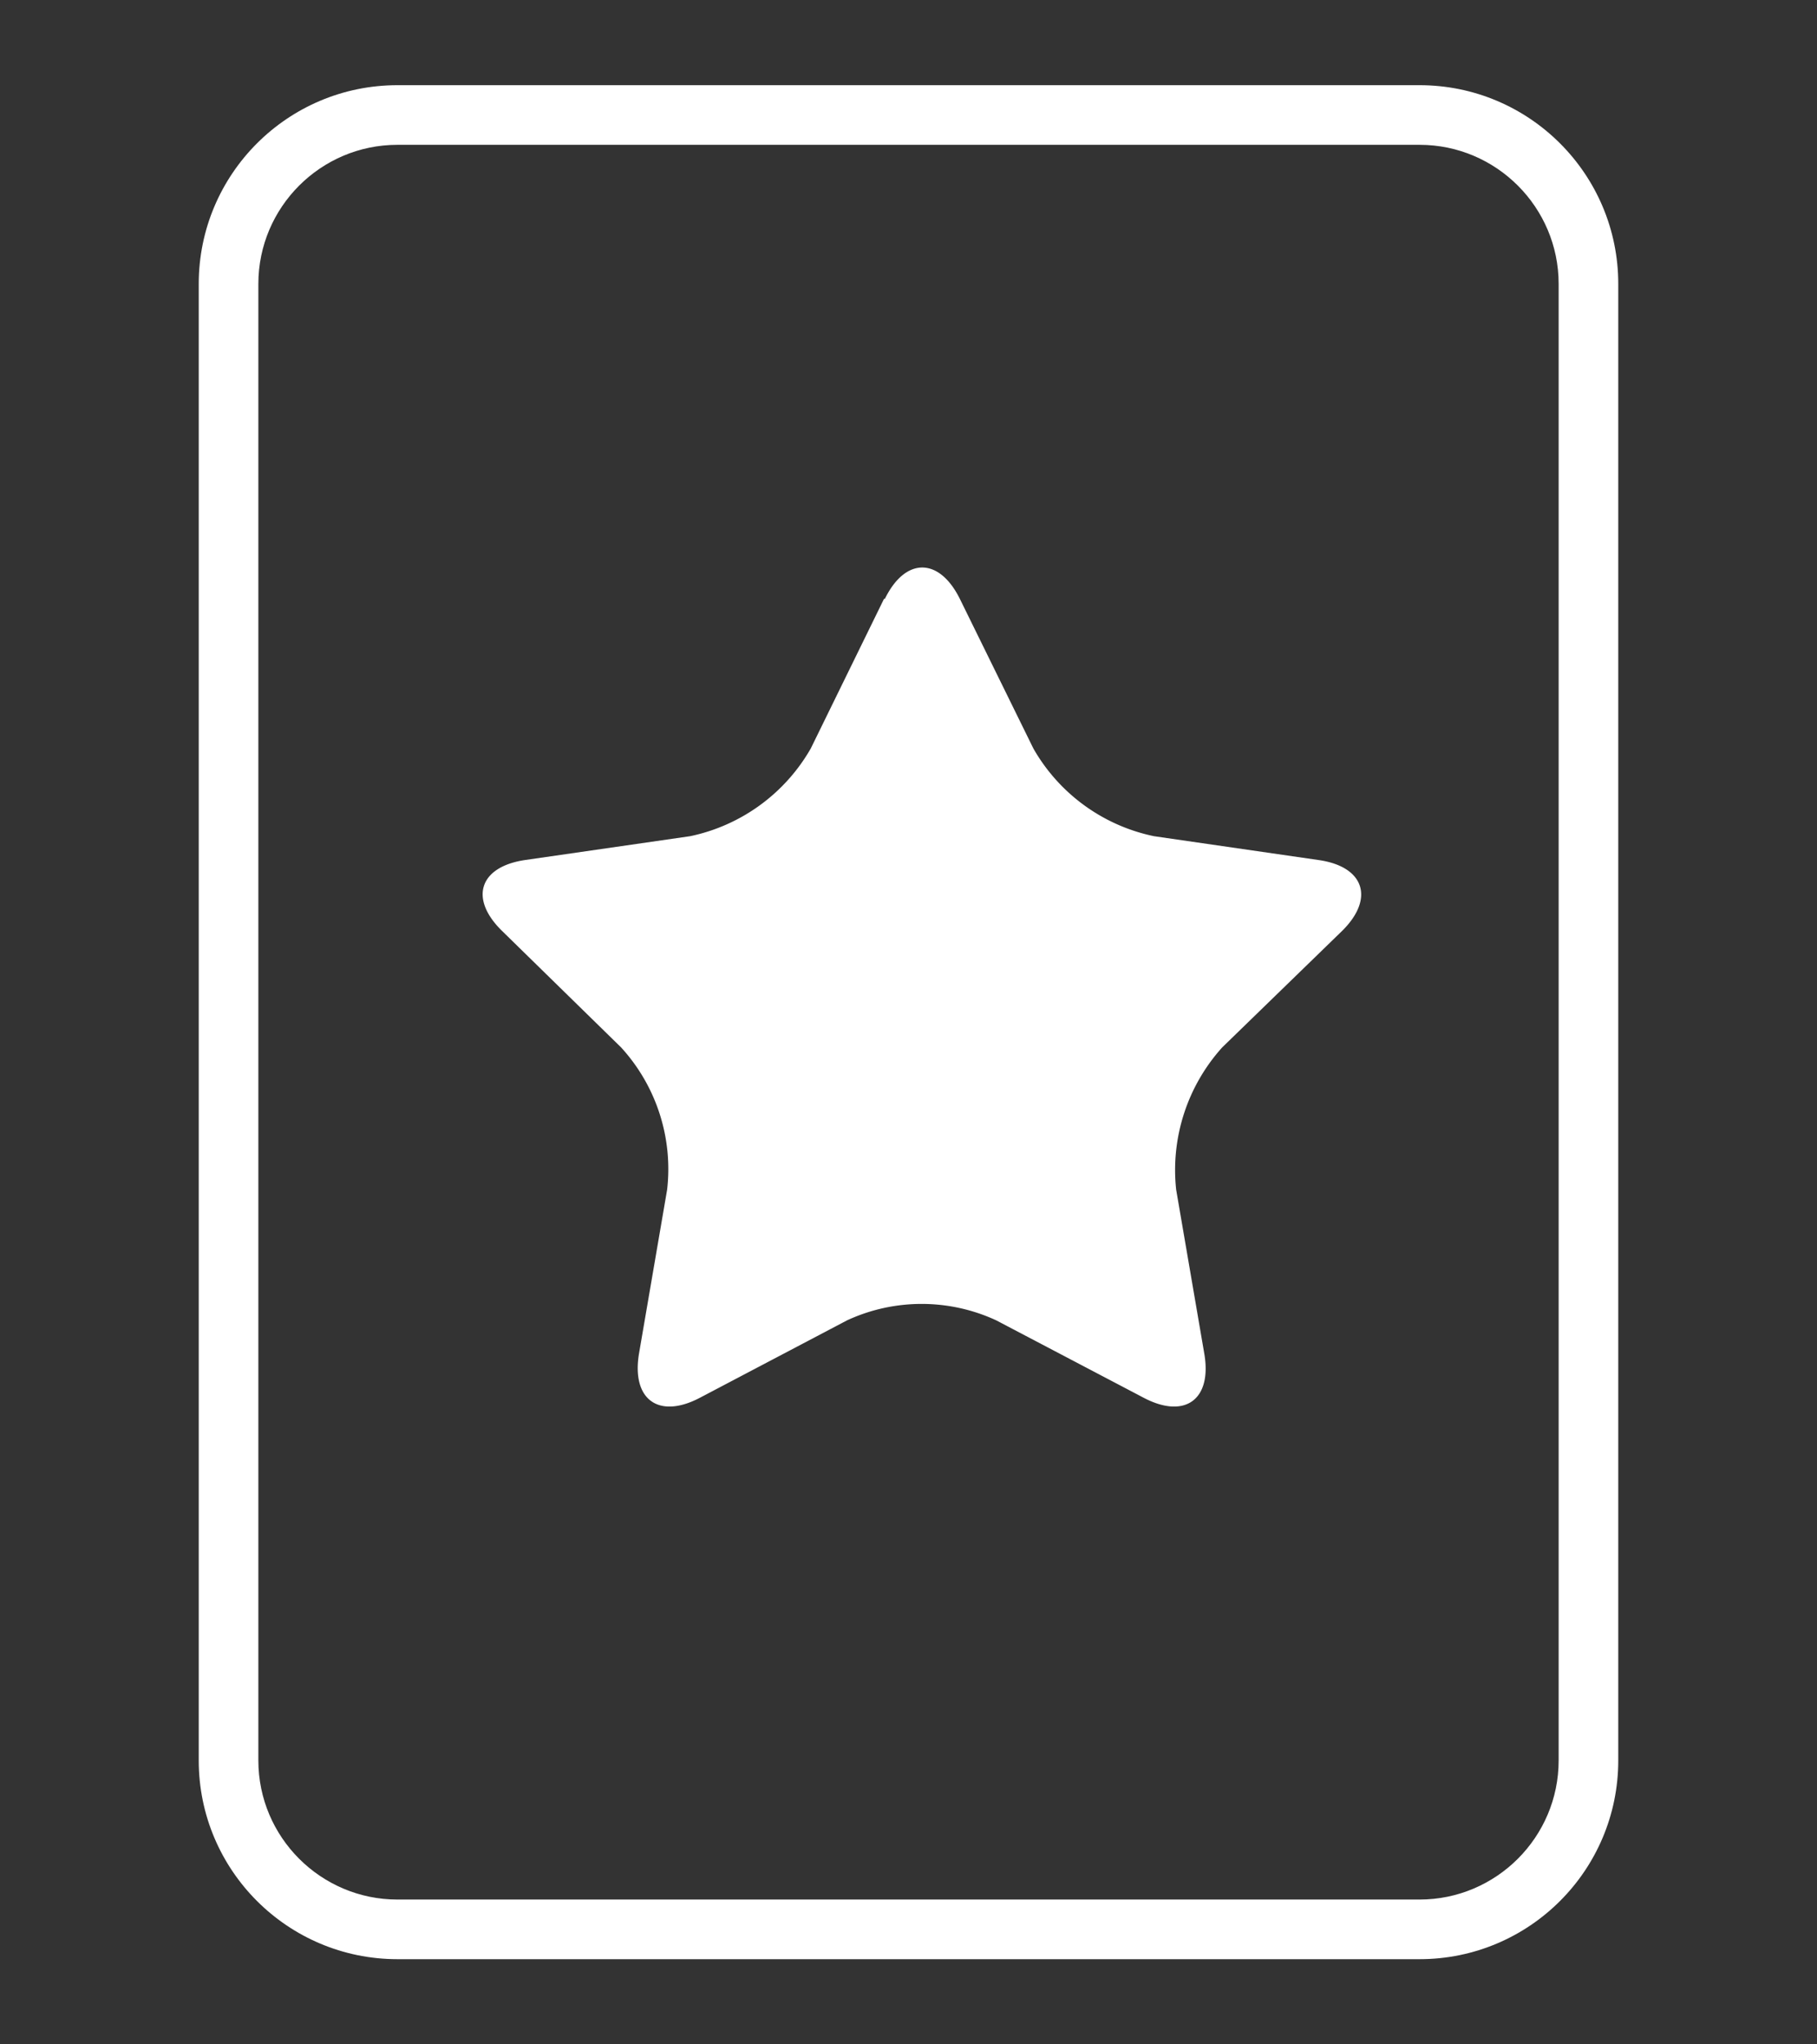
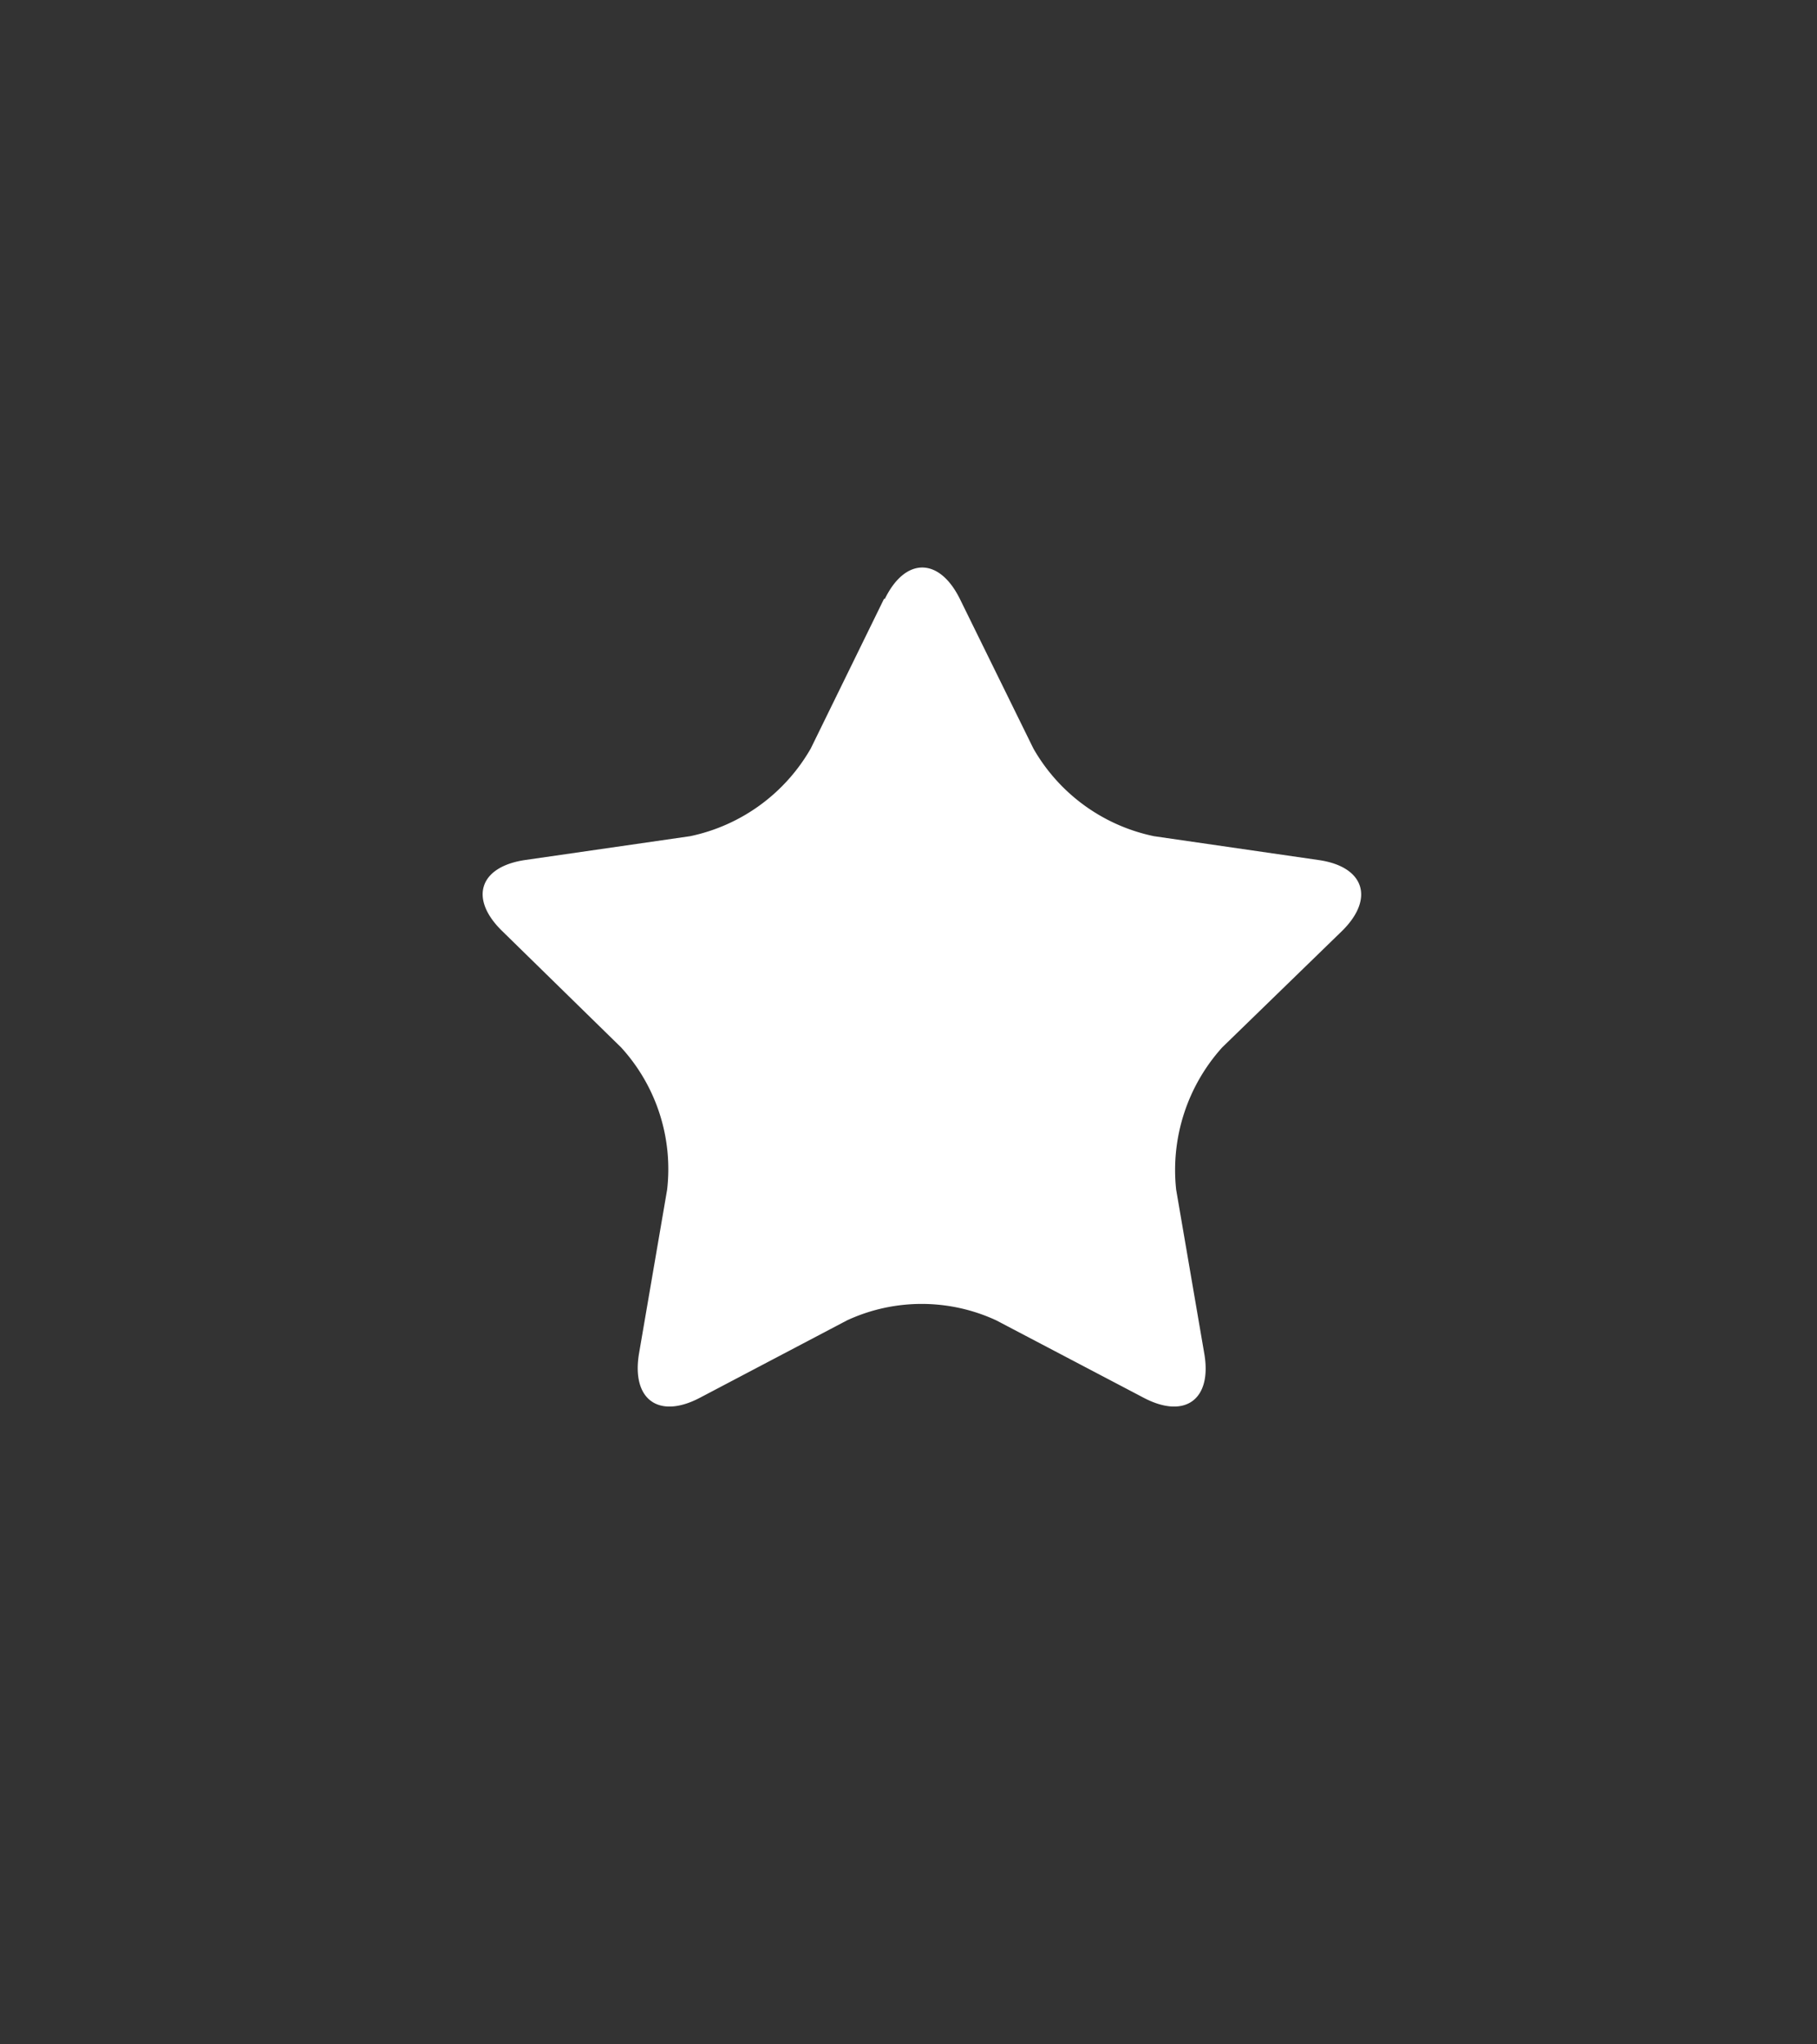
<svg xmlns="http://www.w3.org/2000/svg" height="72" viewBox="0 0 64 72" width="64">
  <rect x="0" y="0" width="64" height="72" fill="#333333" stroke="none" />
  <path d="m0 0h64v72h-64z" fill="none" />
  <path d="m23.87 18.09c.72-1.47 1.91-1.47 2.64 0l2.59 5.27a6.386 6.386 0 0 0 4.25 3.09l5.8.84c1.61.23 1.98 1.36.82 2.5l-4.22 4.1a6.447 6.447 0 0 0 -1.62 5.01l.99 5.77c.28 1.62-.68 2.32-2.13 1.56l-5.2-2.73a6.255 6.255 0 0 0 -5.25 0l-5.19 2.73c-1.45.76-2.41.06-2.14-1.56l.99-5.77a6.349 6.349 0 0 0 -1.62-5.01l-4.19-4.1c-1.17-1.14-.81-2.26.8-2.5l5.82-.84a6.409 6.409 0 0 0 4.25-3.09l2.58-5.27z" fill="#fff" transform="translate(7.298 3)" />
  <g fill="none" transform="translate(7 3)">
    <path d="m7 0h36a7 7 0 0 1 7 7v52a7 7 0 0 1 -7 7h-36a7 7 0 0 1 -7-7v-52a7 7 0 0 1 7-7z" />
-     <path d="m7 2.1c-2.702 0-4.9 2.198-4.9 4.9v52c0 2.702 2.198 4.9 4.9 4.9h36c2.702 0 4.9-2.198 4.9-4.9v-52c0-2.702-2.198-4.9-4.9-4.9zm0-2.1h36c3.866 0 7 3.134 7 7v52c0 3.866-3.134 7-7 7h-36c-3.866 0-7-3.134-7-7v-52c0-3.866 3.134-7 7-7z" fill="#fff" />
  </g>
</svg>